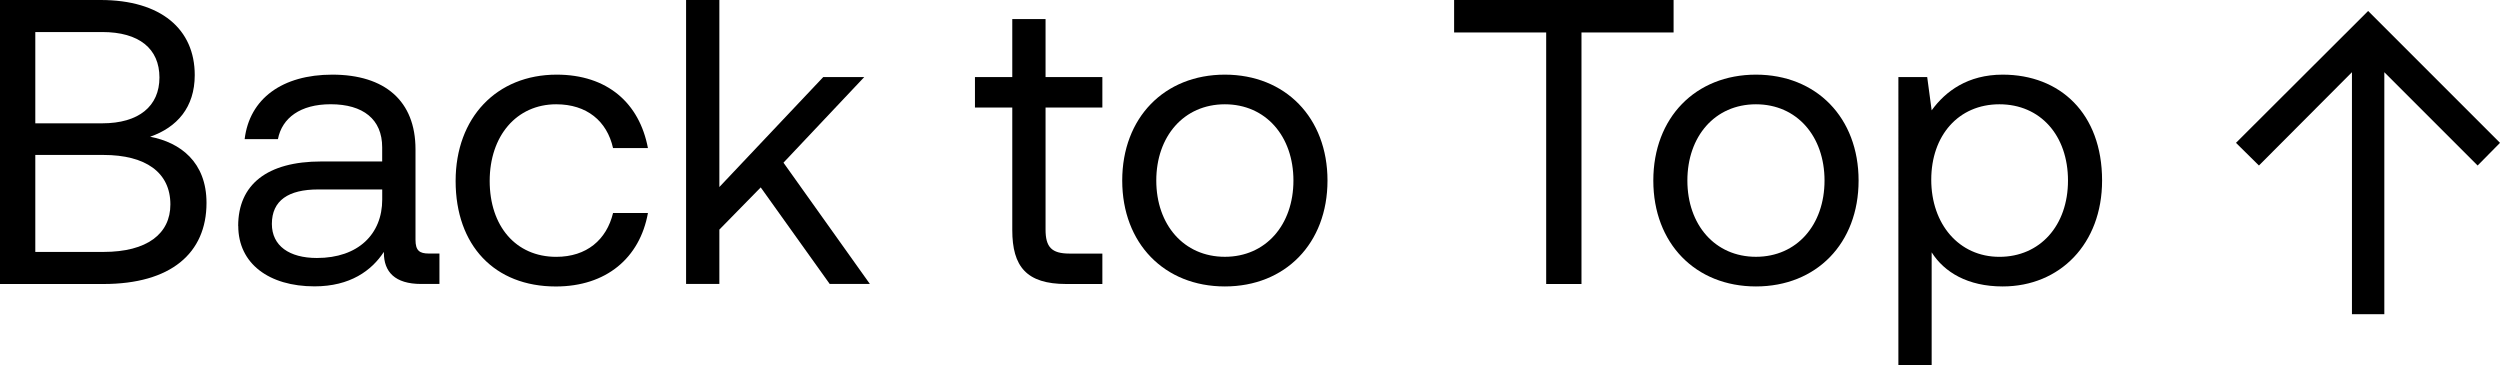
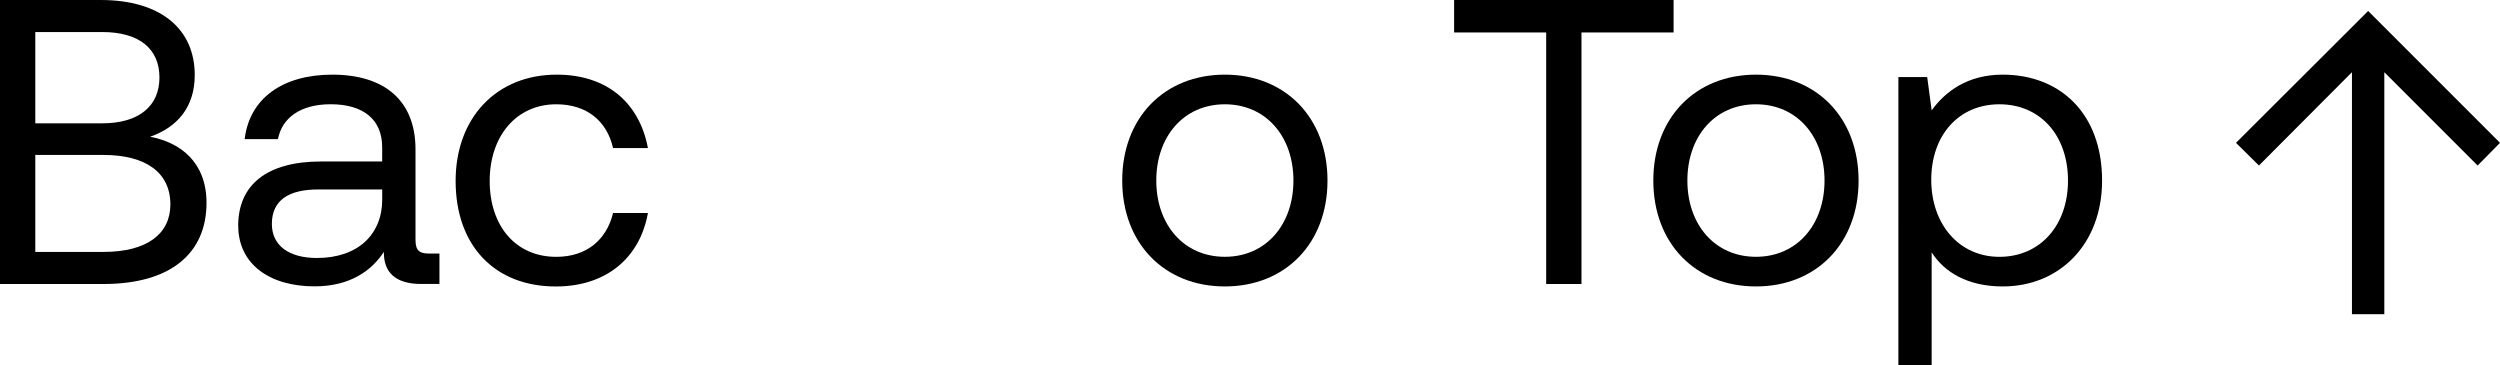
<svg xmlns="http://www.w3.org/2000/svg" id="_圖層_1" data-name="圖層 1" viewBox="0 0 605.54 88.44">
-   <path d="m569.68,76.1V17.49l-22.53,22.6-5.56-5.49,32.01-31.94,31.94,31.94-5.42,5.49-22.6-22.6v58.61h-7.84Z" />
+   <path d="m569.68,76.1V17.49l-22.53,22.6-5.56-5.49,32.01-31.94,31.94,31.94-5.42,5.49-22.6-22.6v58.61h-7.84" />
  <g>
    <path d="m0,0h24.37c14.64,0,22.8,7.08,22.8,18.18,0,7.86-4.32,12.68-10.81,14.94,7.27,1.38,13.66,6.09,13.66,16.02,0,12.19-8.65,19.65-24.96,19.65H0V0Zm24.76,29.87c8.84,0,13.86-4.13,13.86-11.1s-4.91-11.01-13.86-11.01H8.55v22.11h16.21Zm.3,31.15c10.61,0,16.21-4.42,16.21-11.5,0-7.76-5.99-11.99-16.21-11.99H8.55v23.49h16.51Z" />
    <path d="m57.69,54.74c0-10.02,6.98-15.63,20.14-15.63h14.74v-3.44c0-6.78-4.62-10.42-12.48-10.42-7.37,0-11.79,3.34-12.77,8.45h-8.06c1.18-9.83,9.14-15.62,21.23-15.62,12.77,0,20.15,6.39,20.15,18.08v21.91c0,2.65.98,3.34,3.24,3.34h2.56v7.37h-4.42c-6.39,0-9.04-2.95-9.04-7.57v-.2c-2.95,4.52-8.16,8.35-16.8,8.35-11.01,0-18.47-5.5-18.47-14.64Zm34.89-6.39v-2.46h-15.53c-7.17,0-11.2,2.65-11.2,8.35,0,5.31,4.23,8.25,10.91,8.25,10.02,0,15.82-5.8,15.82-14.15Z" />
    <path d="m110.36,43.83c0-15.33,9.93-25.75,24.47-25.75,12.28,0,20.05,6.88,22.11,17.79h-8.45c-1.47-6.58-6.39-10.61-13.76-10.61-9.63,0-16.12,7.67-16.12,18.57s6.29,18.38,16.12,18.38c7.37,0,12.19-4.13,13.76-10.61h8.45c-1.97,10.91-10.12,17.79-22.31,17.79-14.84,0-24.27-9.93-24.27-25.55Z" />
-     <path d="m166.18,0h8.06v45.3l25.16-26.63h9.93l-19.56,20.73,20.93,29.38h-9.73l-16.71-23.39-10.02,10.22v13.17h-8.06V0Z" />
-     <path d="m245.19,55.72v-29.68h-9.04v-7.37h9.04V4.62h8.06v14.05h13.76v7.37h-13.76v29.58c0,4.23,1.47,5.8,5.8,5.8h7.96v7.37h-8.75c-9.63,0-13.07-4.22-13.07-13.07Z" />
    <path d="m271.82,43.73c0-15.23,10.22-25.65,24.86-25.65s24.86,10.42,24.86,25.65-10.22,25.65-24.86,25.65-24.86-10.42-24.86-25.65Zm41.47,0c0-10.71-6.68-18.47-16.61-18.47s-16.61,7.76-16.61,18.47,6.68,18.47,16.61,18.47,16.61-7.76,16.61-18.47Z" />
    <path d="m374.52,7.86h-22.31V0h53.16v7.86h-22.31v60.93h-8.55V7.86Z" />
    <path d="m400.46,43.73c0-15.23,10.22-25.65,24.86-25.65s24.86,10.42,24.86,25.65-10.22,25.65-24.86,25.65-24.86-10.42-24.86-25.65Zm41.47,0c0-10.71-6.68-18.47-16.61-18.47s-16.61,7.76-16.61,18.47,6.68,18.47,16.61,18.47,16.61-7.76,16.61-18.47Z" />
    <path d="m459.82,18.67h6.98l1.08,8.06c3.34-4.62,8.75-8.65,17.2-8.65,13.86,0,24.08,9.34,24.08,25.65,0,15.33-10.22,25.65-24.08,25.65-8.45,0-14.15-3.44-17.2-8.26v27.32h-8.06V18.67Zm41.08,25.06c0-10.91-6.68-18.47-16.61-18.47s-16.51,7.57-16.51,18.28,6.68,18.67,16.51,18.67,16.61-7.57,16.61-18.47Z" />
  </g>
</svg>